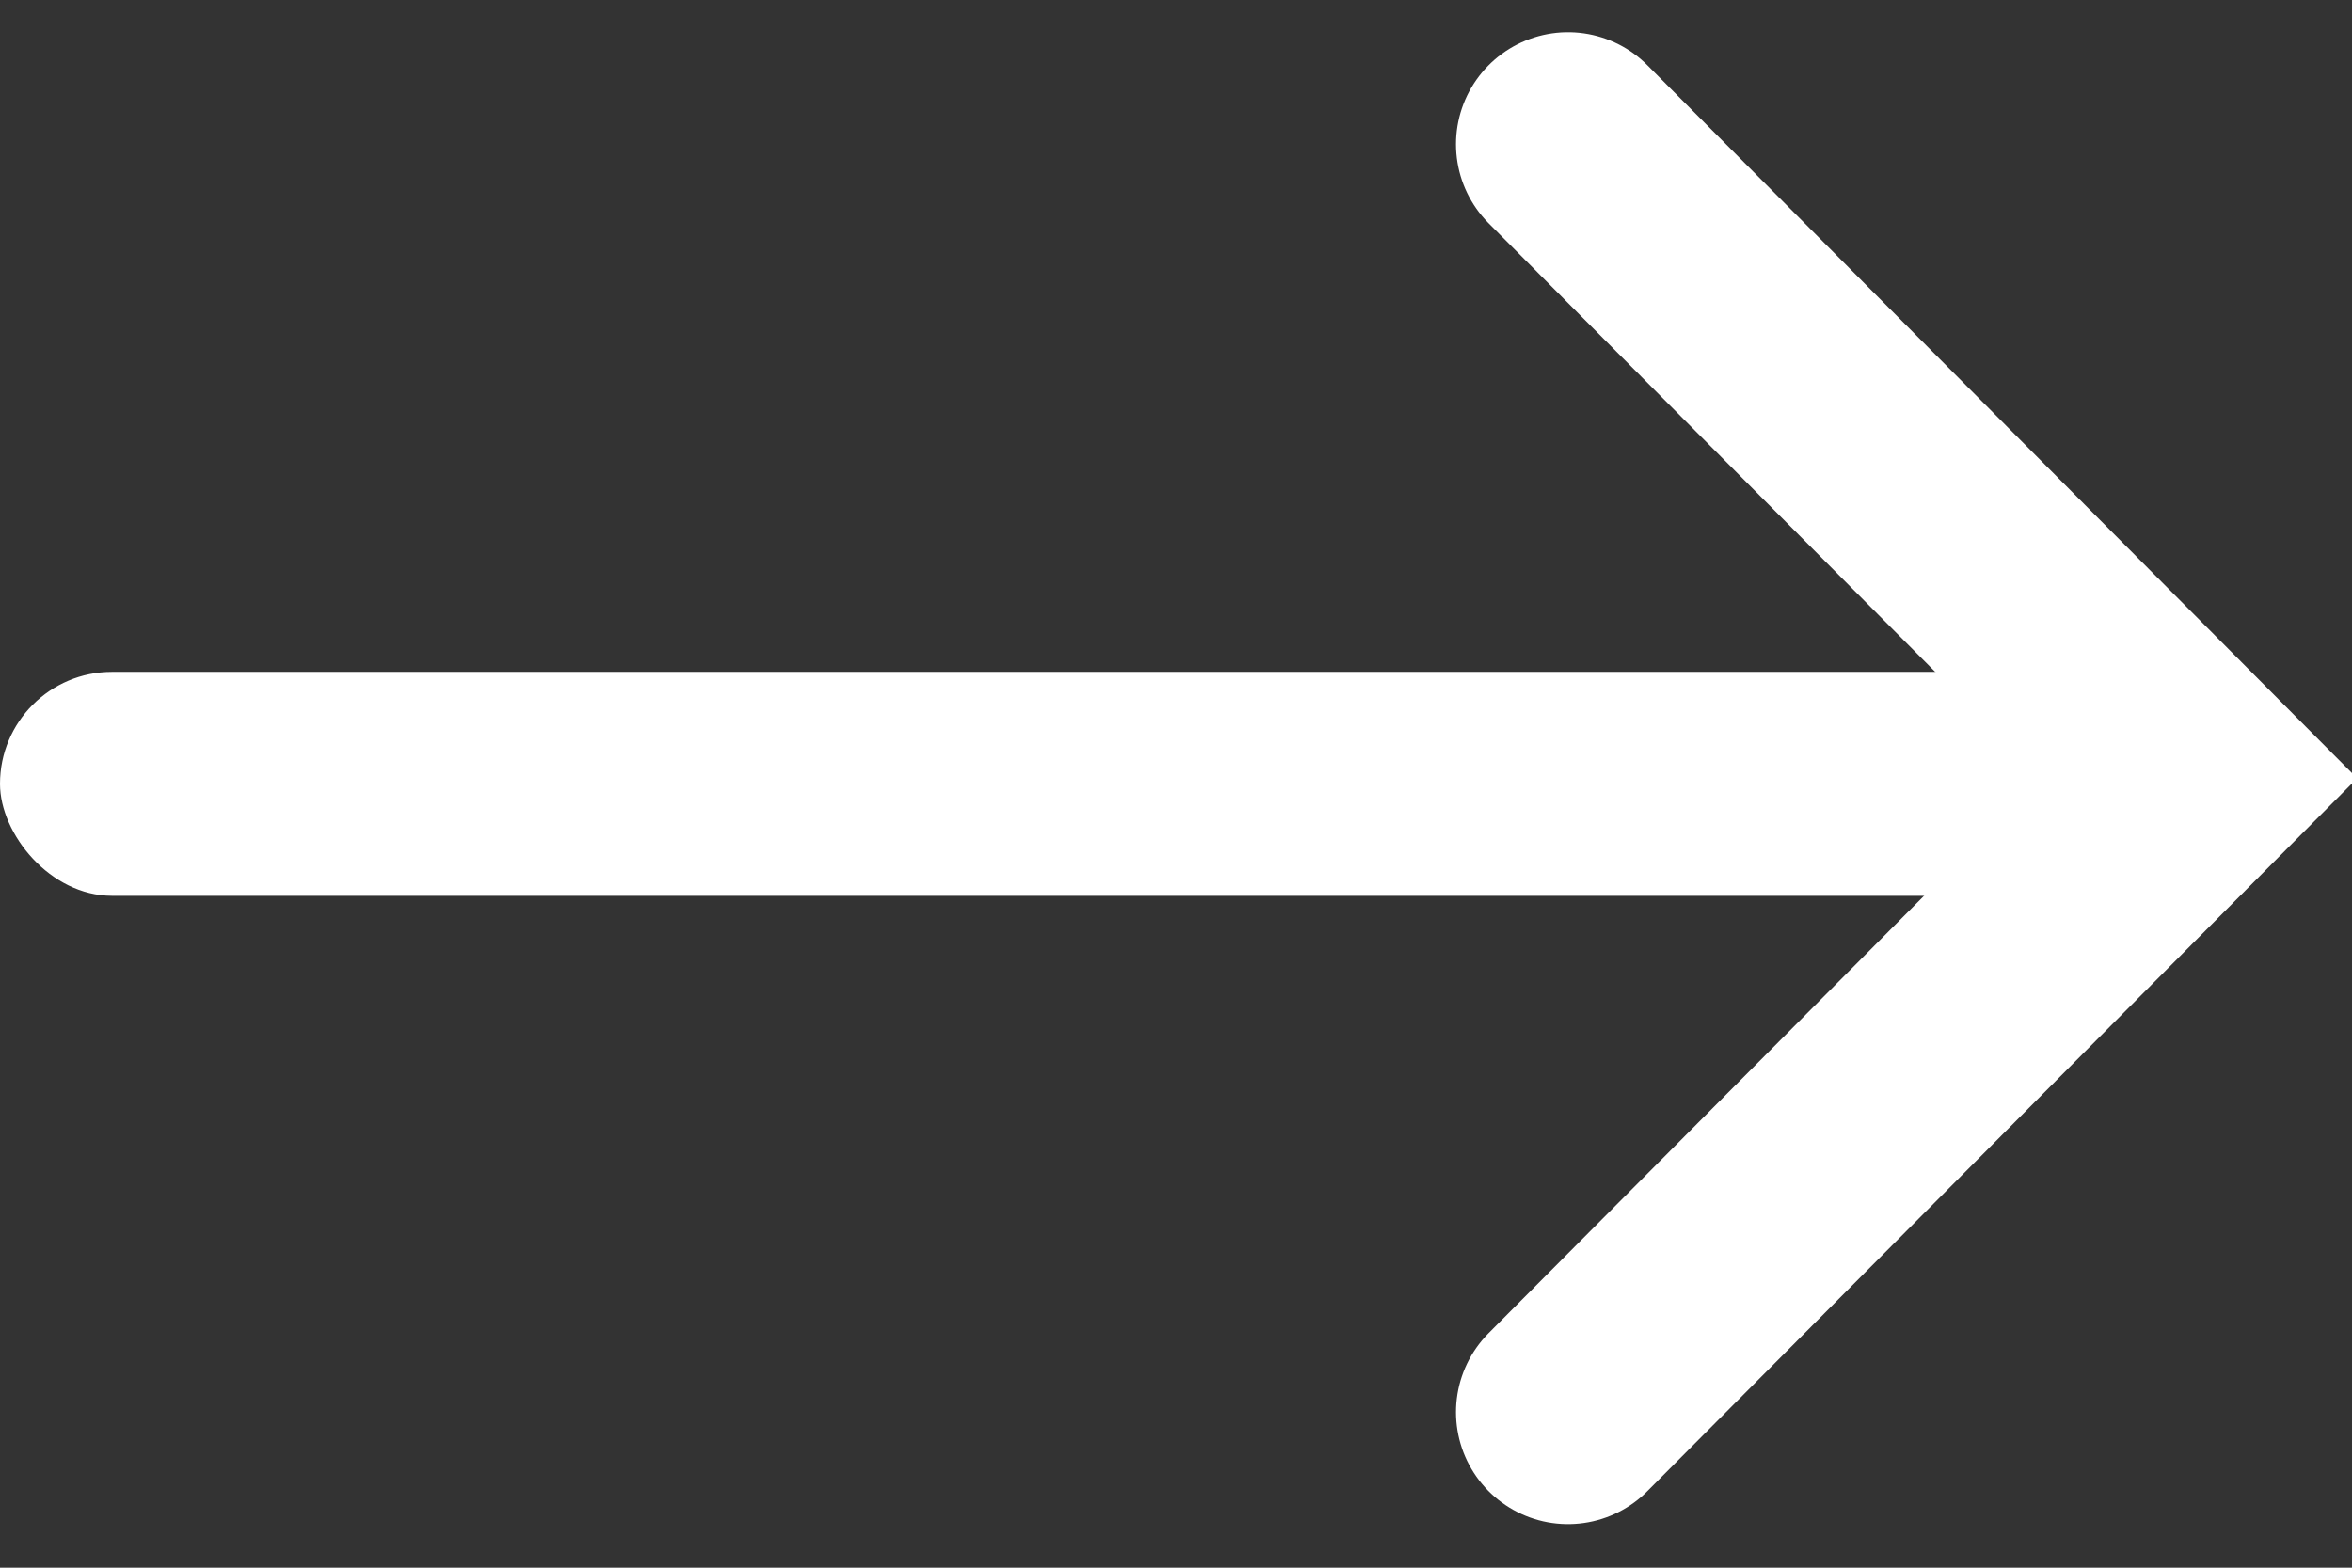
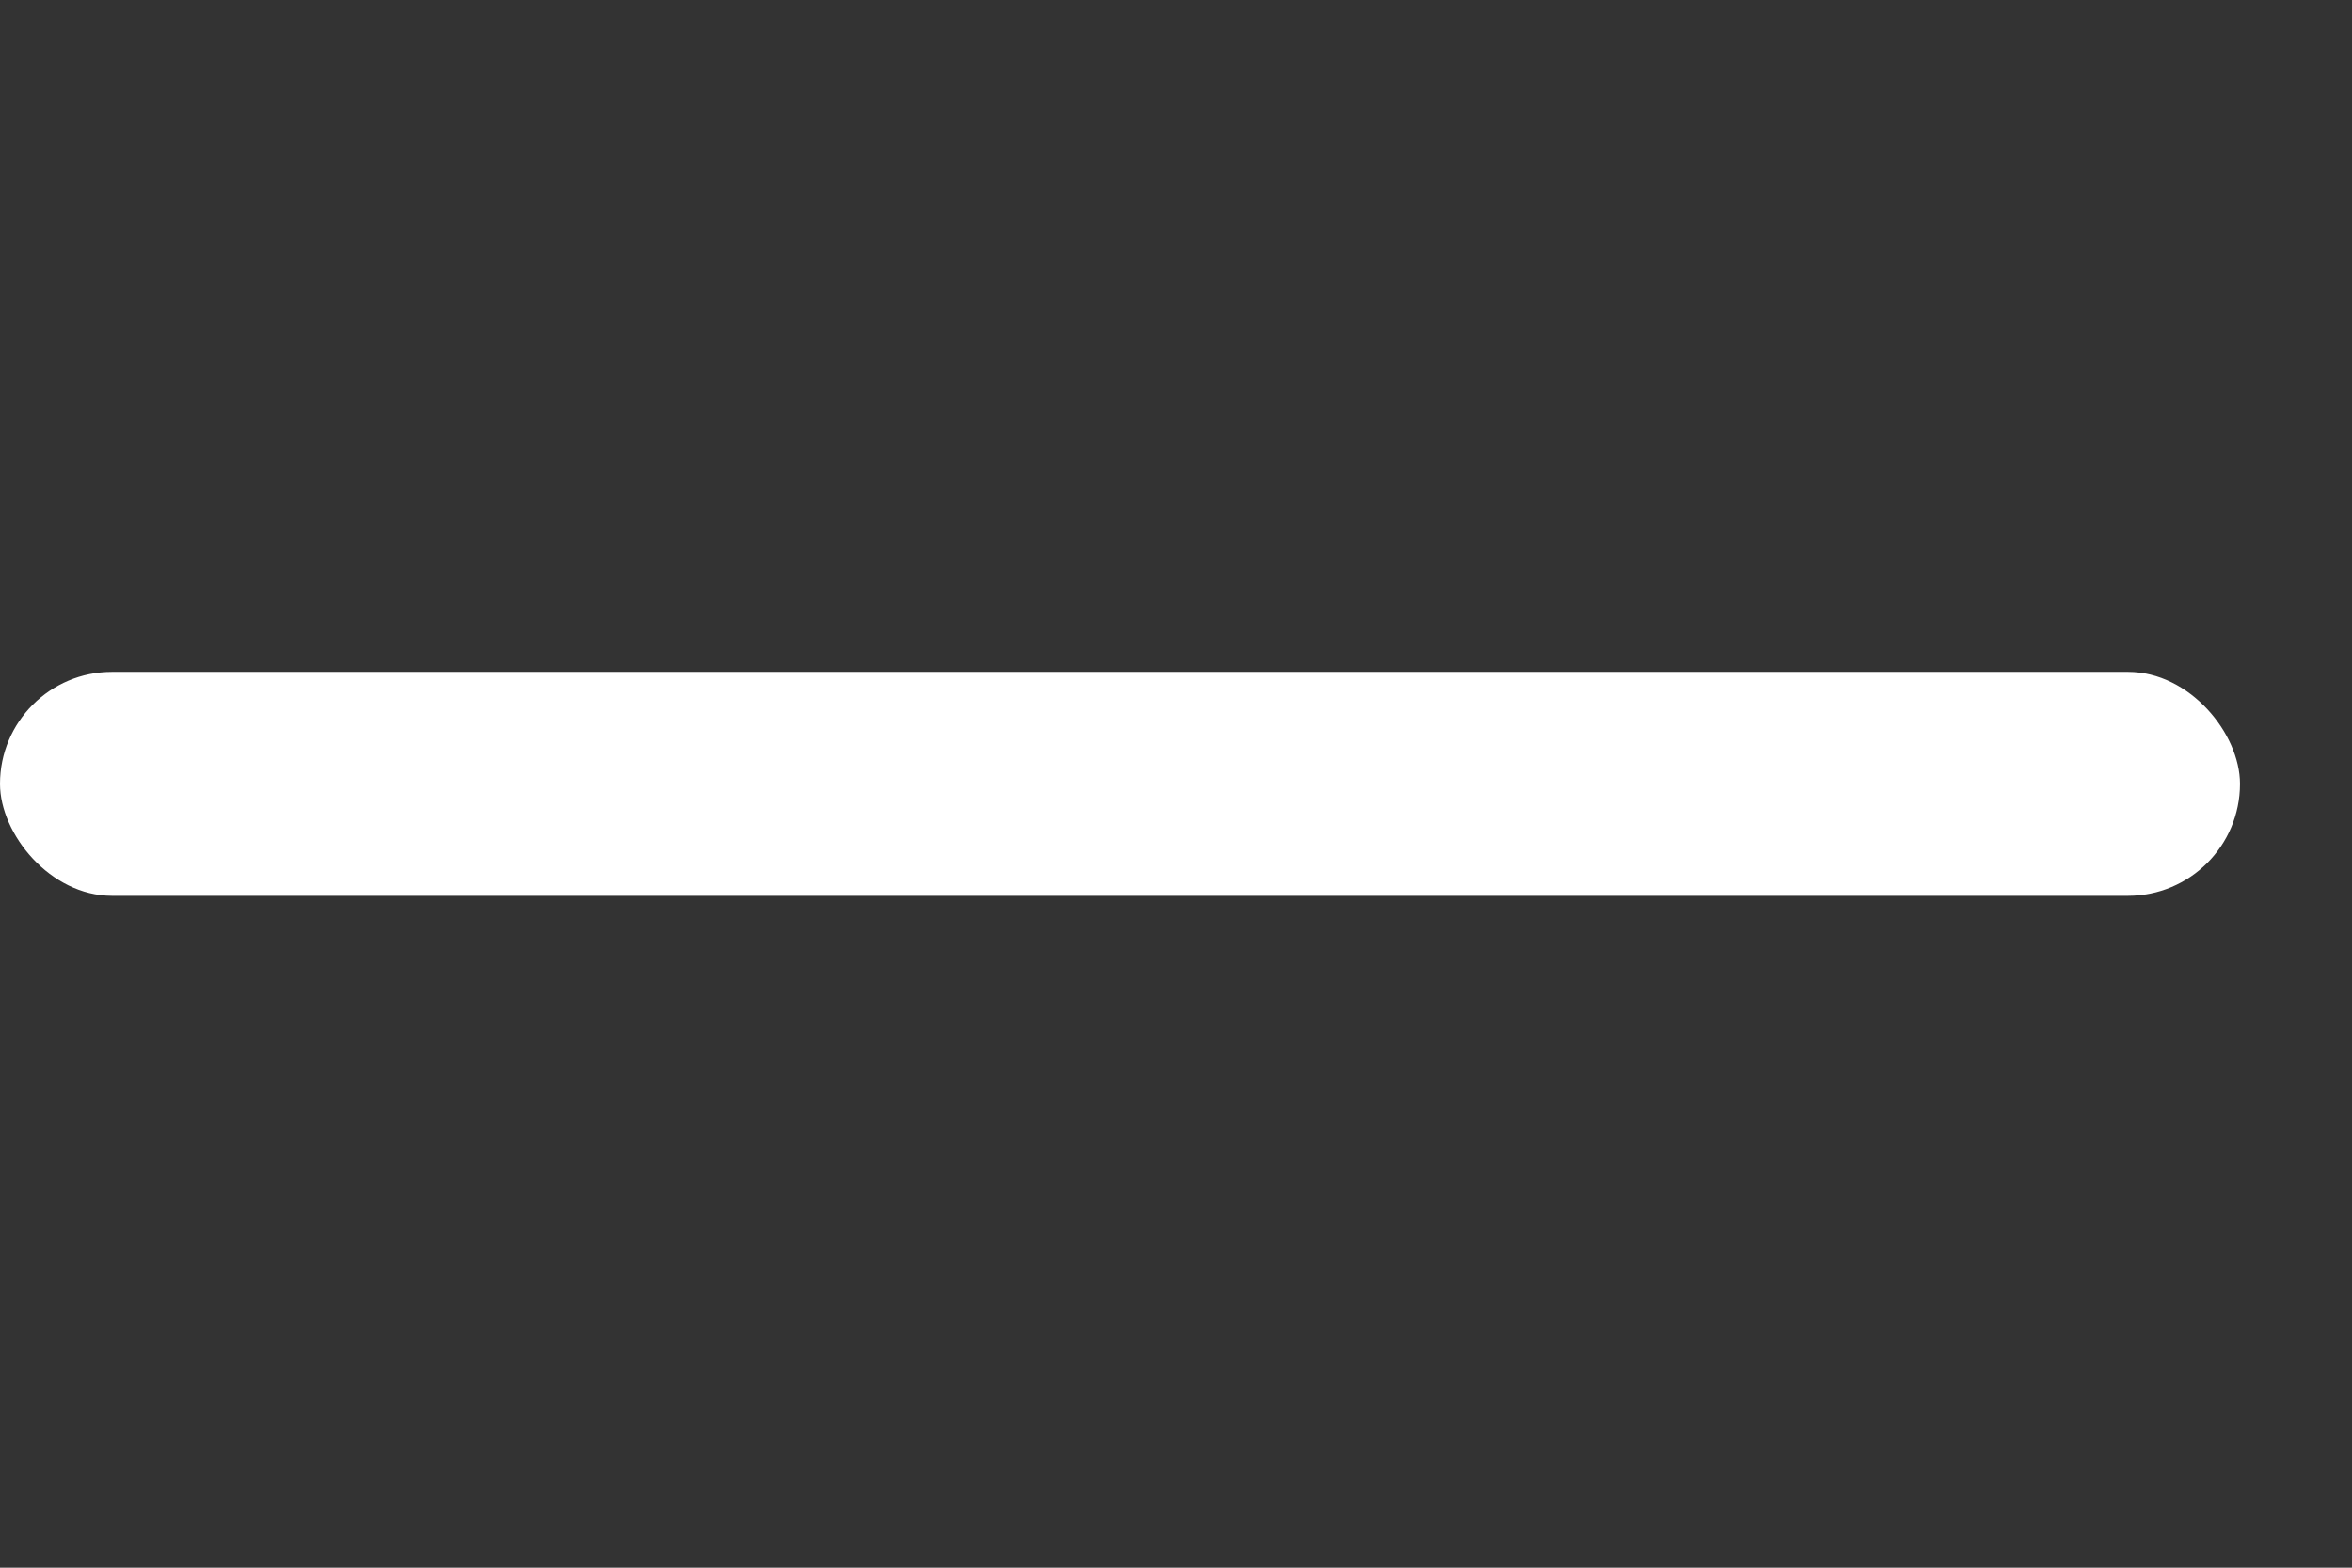
<svg xmlns="http://www.w3.org/2000/svg" width="21px" height="14px" viewBox="0 0 21 14" version="1.1">
  <rect x="0" y="0" width="21" height="14" fill="#333333" stroke="none" />
  <title>Group 8</title>
  <desc>Created with Sketch.</desc>
  <g id="Редизайн-для-просмотра" stroke="none" stroke-width="1" fill="none" fill-rule="evenodd">
    <g id="Mirbeer_Design_Main-page" transform="translate(-599, -1161)">
      <g id="Group-8" transform="translate(599, 1162)">
        <rect id="Rectangle-8" fill="#FFFFFF" x="0" y="5" width="20" height="2" rx="1" />
-         <polyline id="Path-2" stroke="#FFFFFF" stroke-width="2" stroke-linecap="round" points="14 0.288 19.635 5.95 14 11.611" />
      </g>
    </g>
  </g>
</svg>